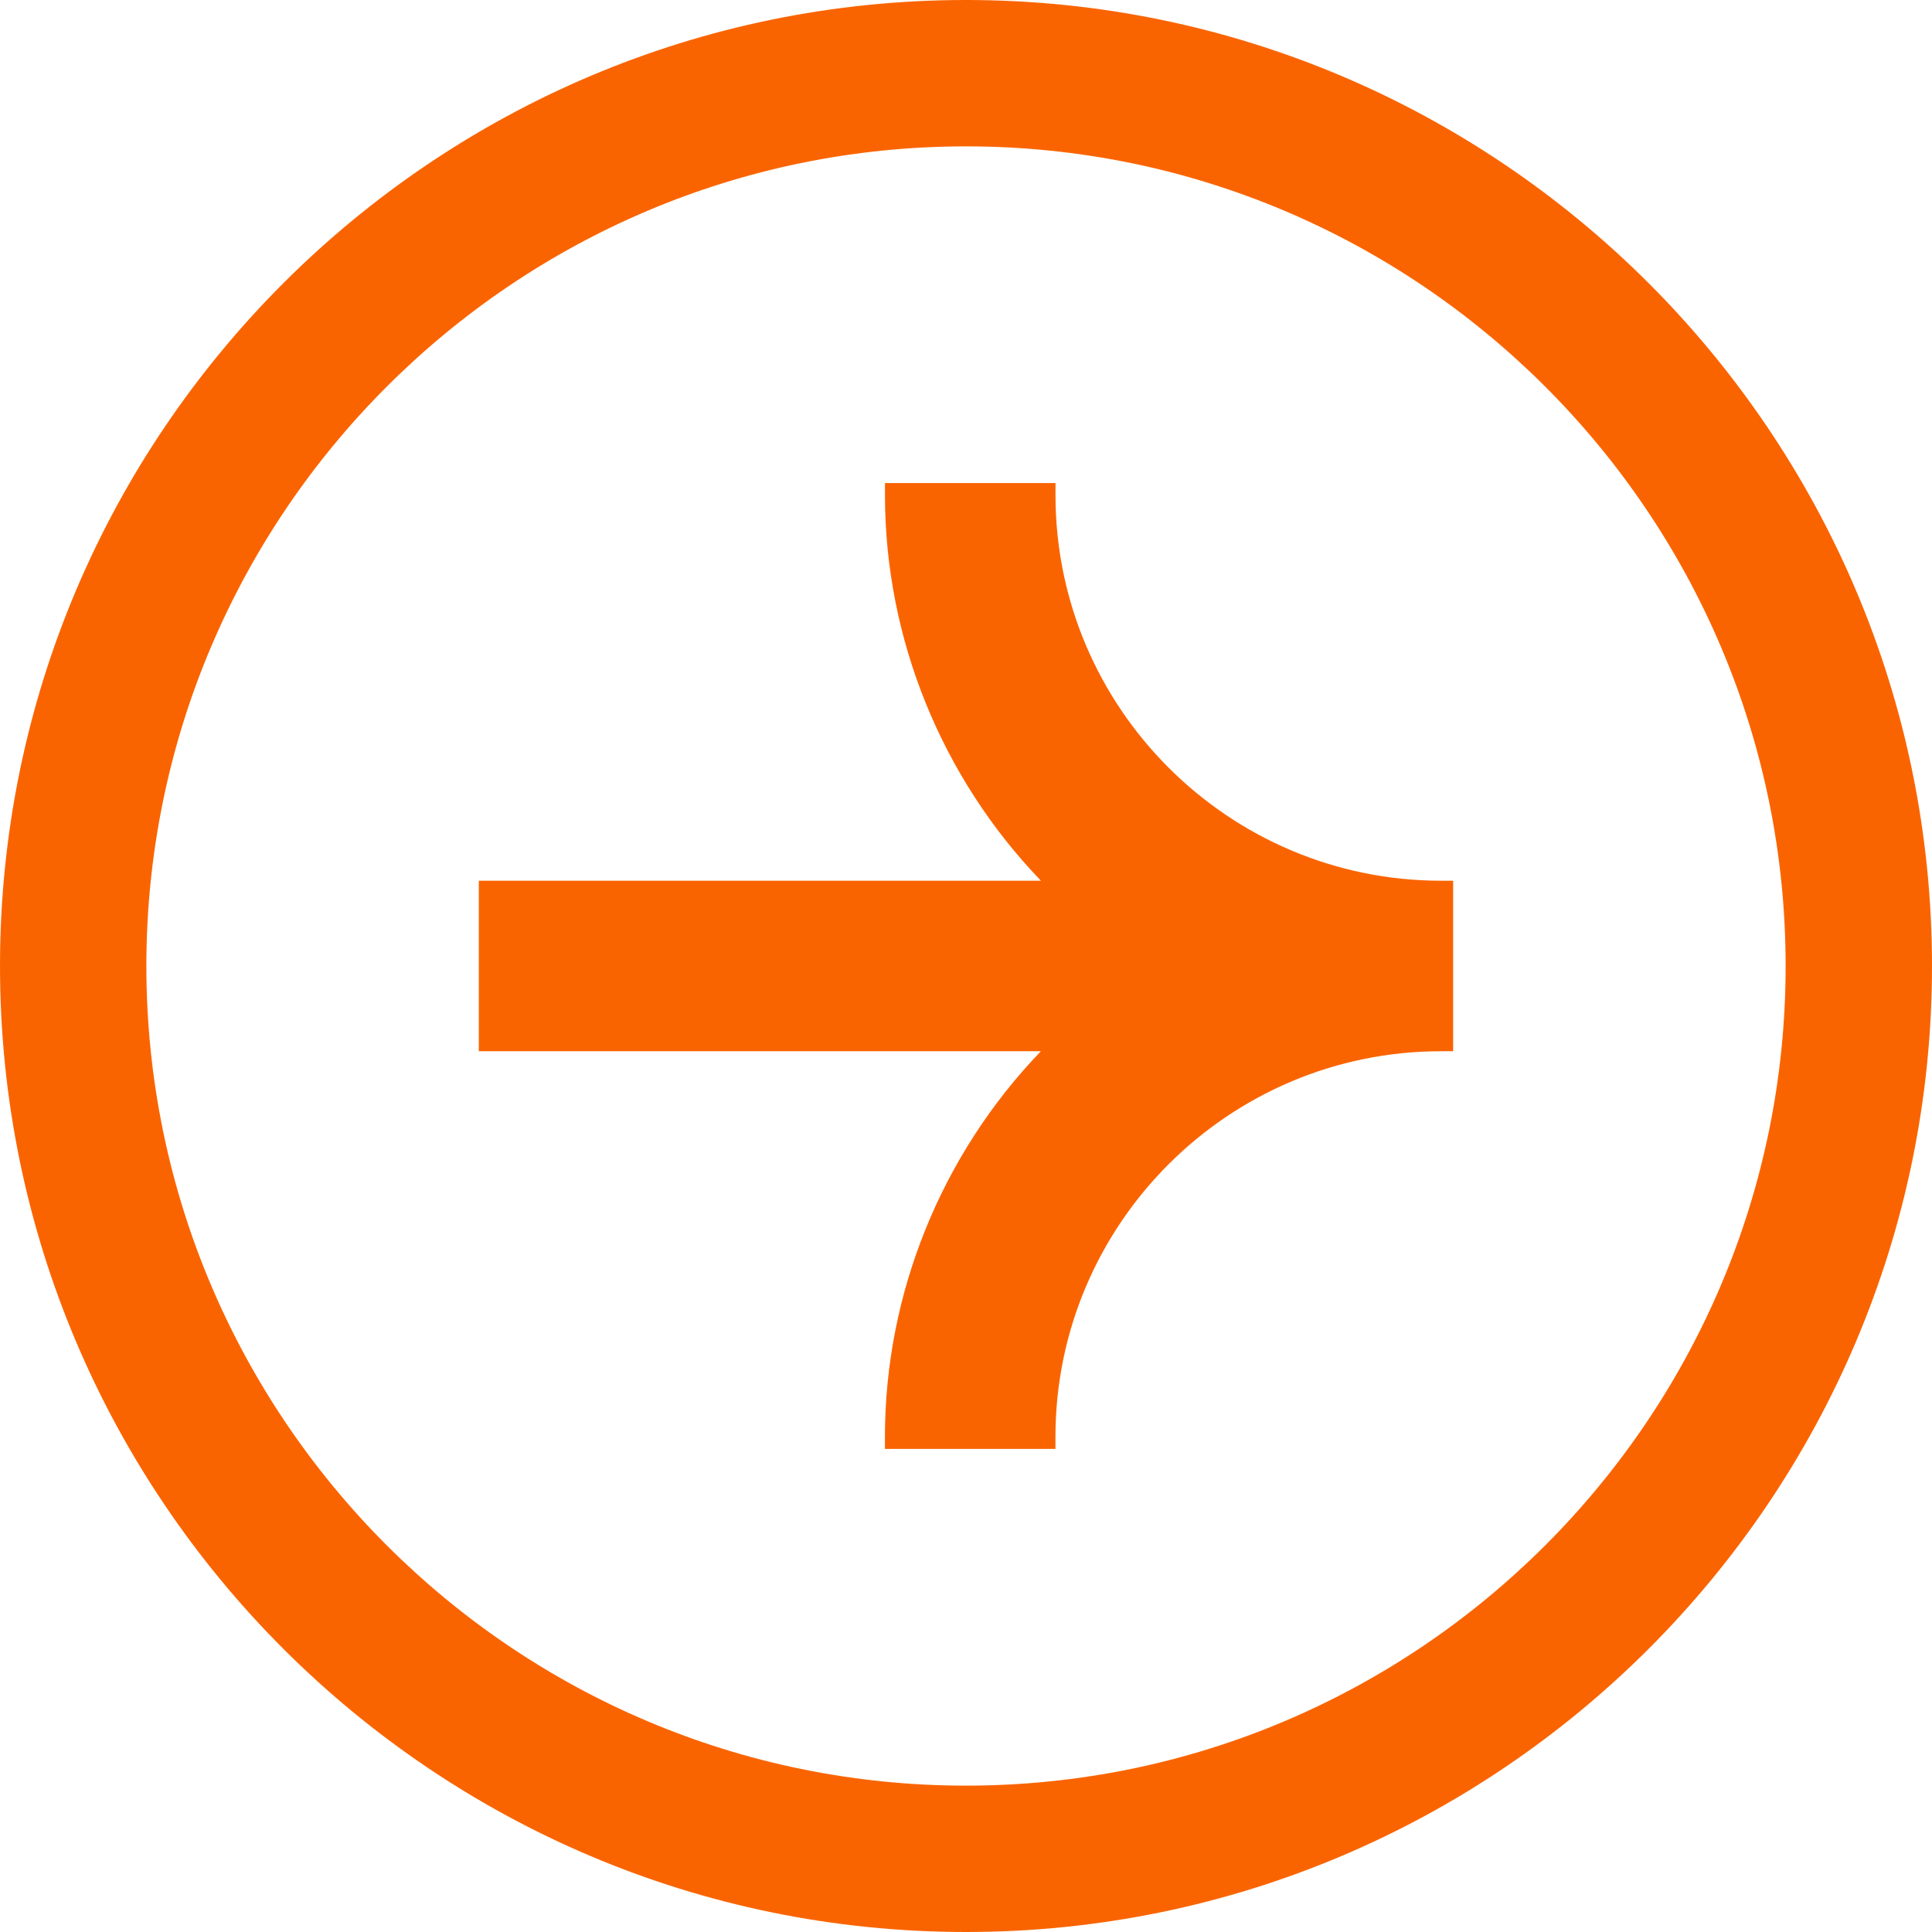
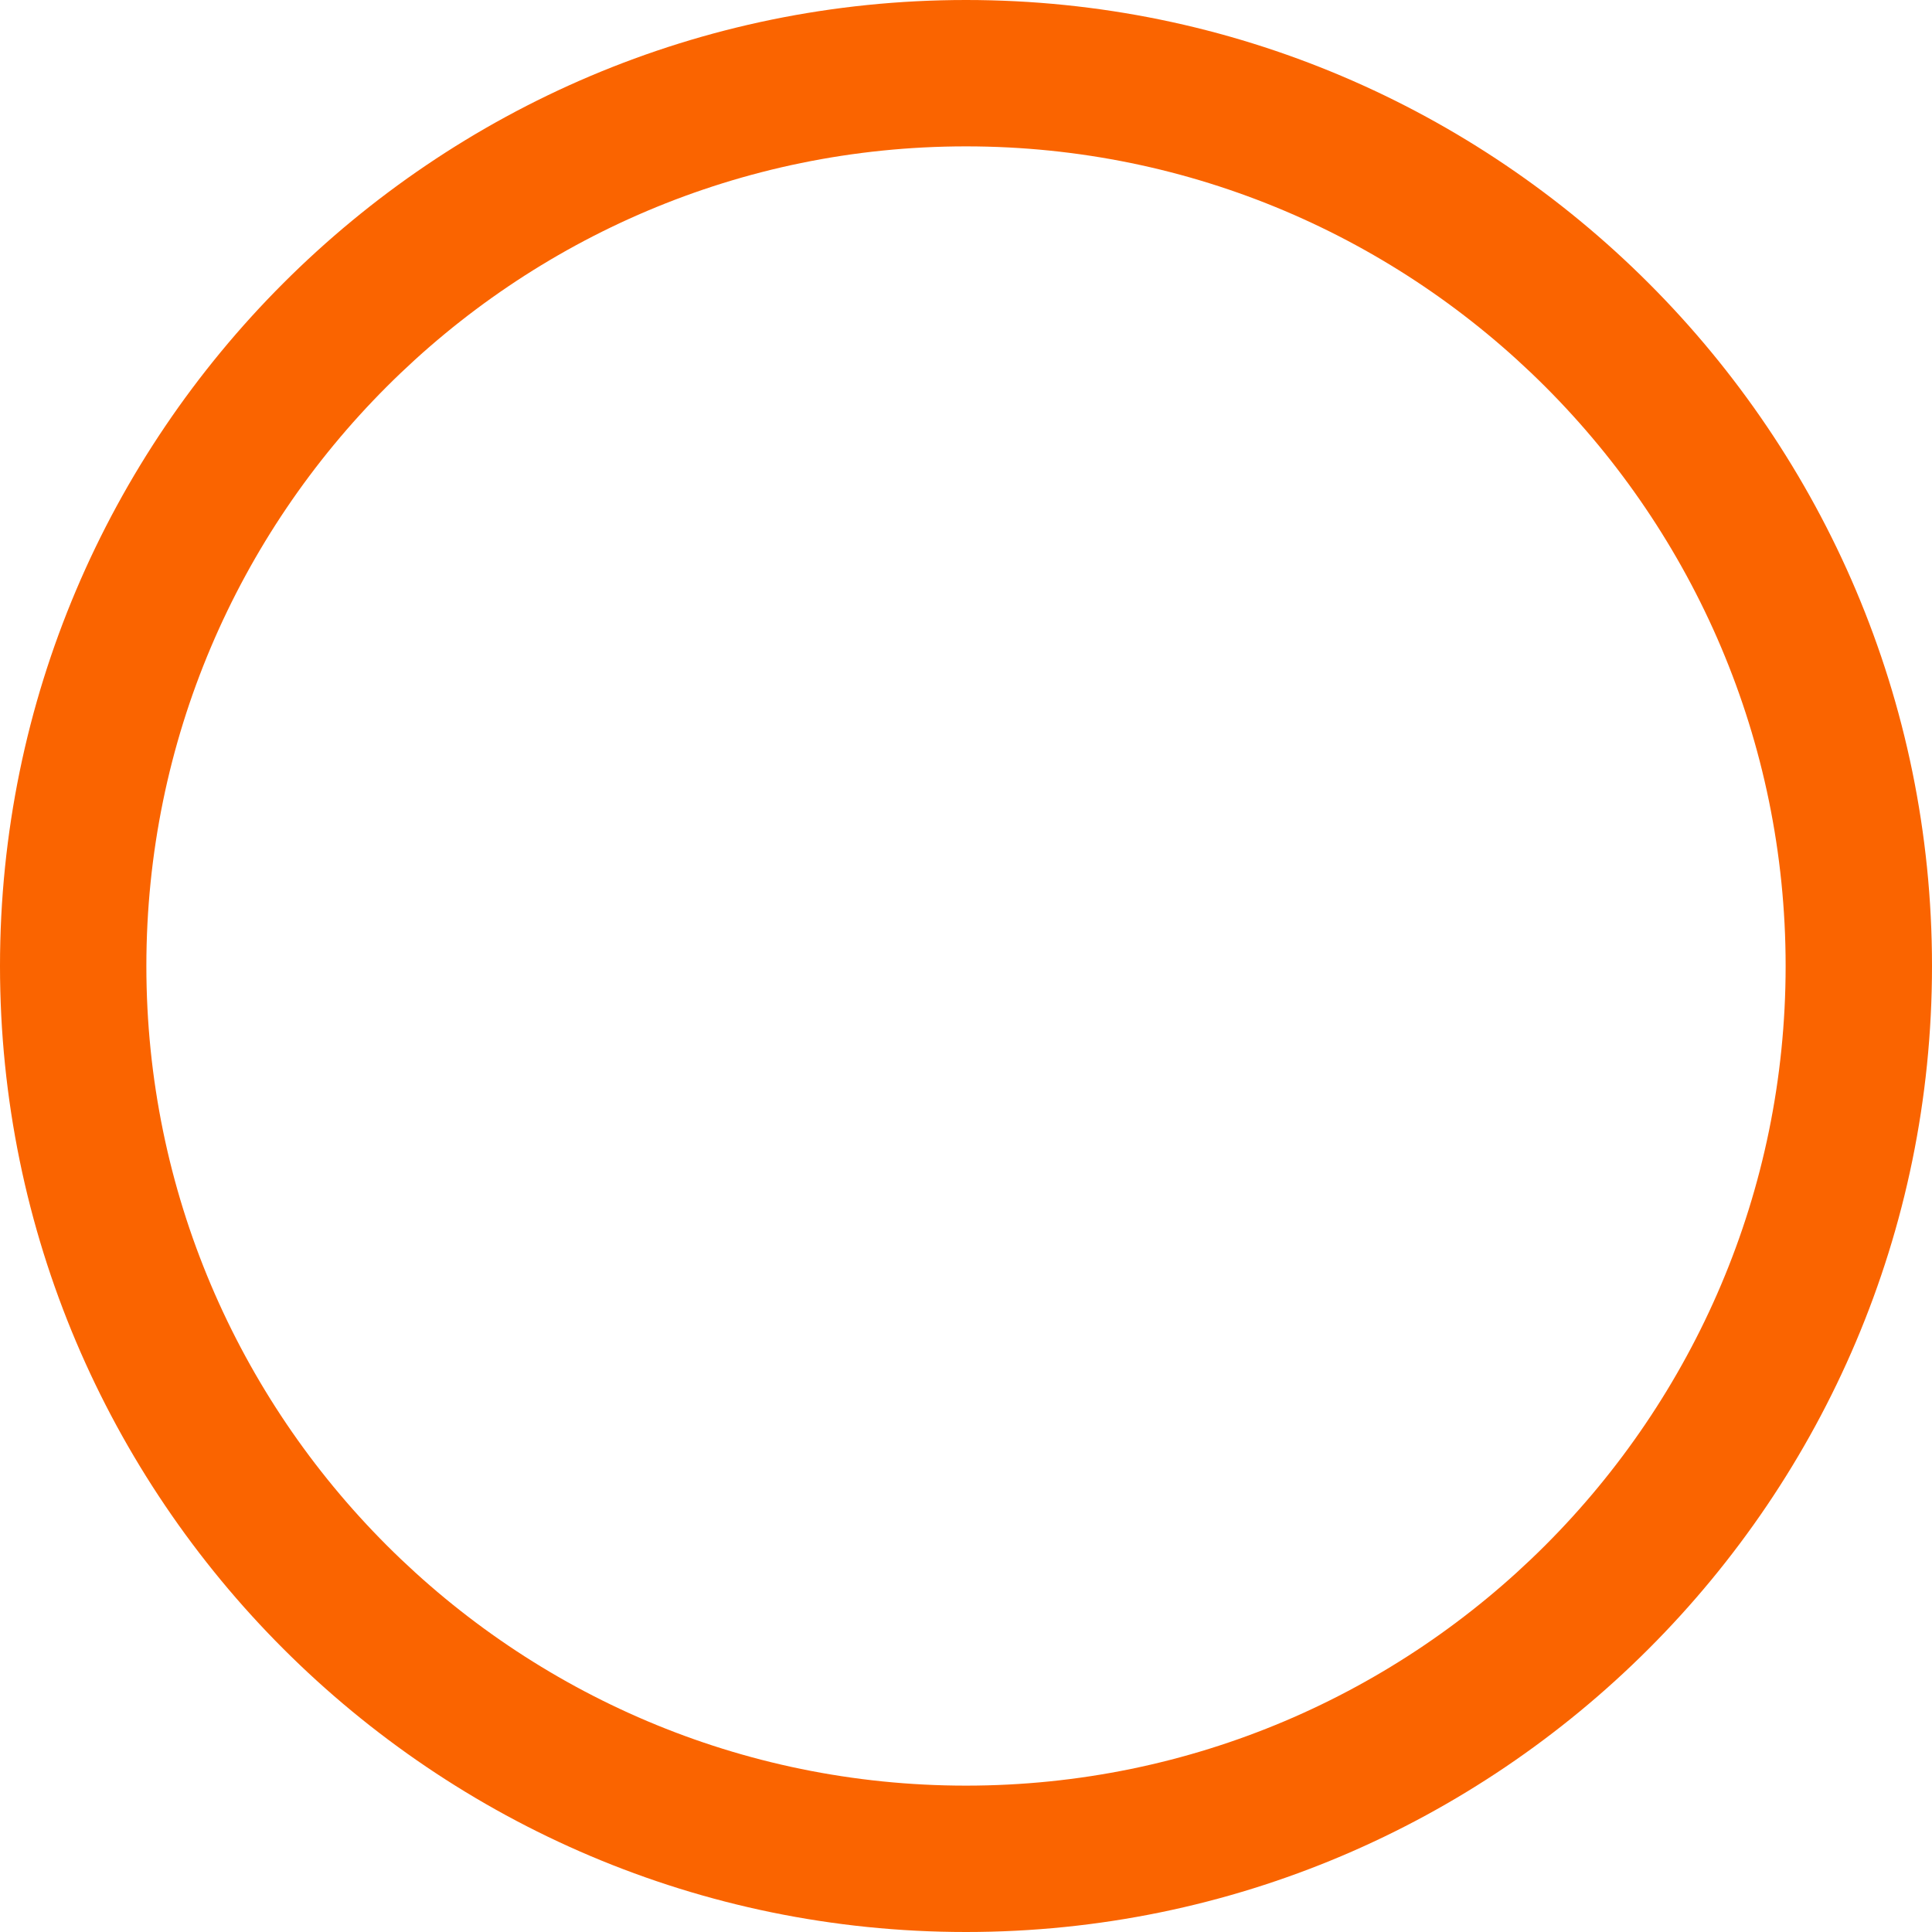
<svg xmlns="http://www.w3.org/2000/svg" id="Layer_1" viewBox="0 0 500 500">
  <defs>
    <style>.cls-1{fill:#FA6400;}</style>
  </defs>
  <path class="cls-1" d="M250,500C112.15,500,0,387.85,0,250S112.15,0,250,0s250,112.15,250,250-112.15,250-250,250ZM250,37.88c-116.96,0-212.12,95.15-212.12,212.12s95.16,212.12,212.12,212.12,212.12-95.15,212.12-212.12S366.96,37.88,250,37.88Z" />
-   <path class="cls-1" d="M372.96,227.93c-55.03,0-99.8-44.77-99.8-99.8v-3.12h-44.13v3.12c0,37.11,14.62,73.06,40.36,99.8H123.92v44.13h145.46c-25.74,26.74-40.36,62.69-40.36,99.8v3.12h44.13v-3.12c0-55.03,44.77-99.8,99.8-99.8h3.12v-44.13h-3.12Z" />
</svg>